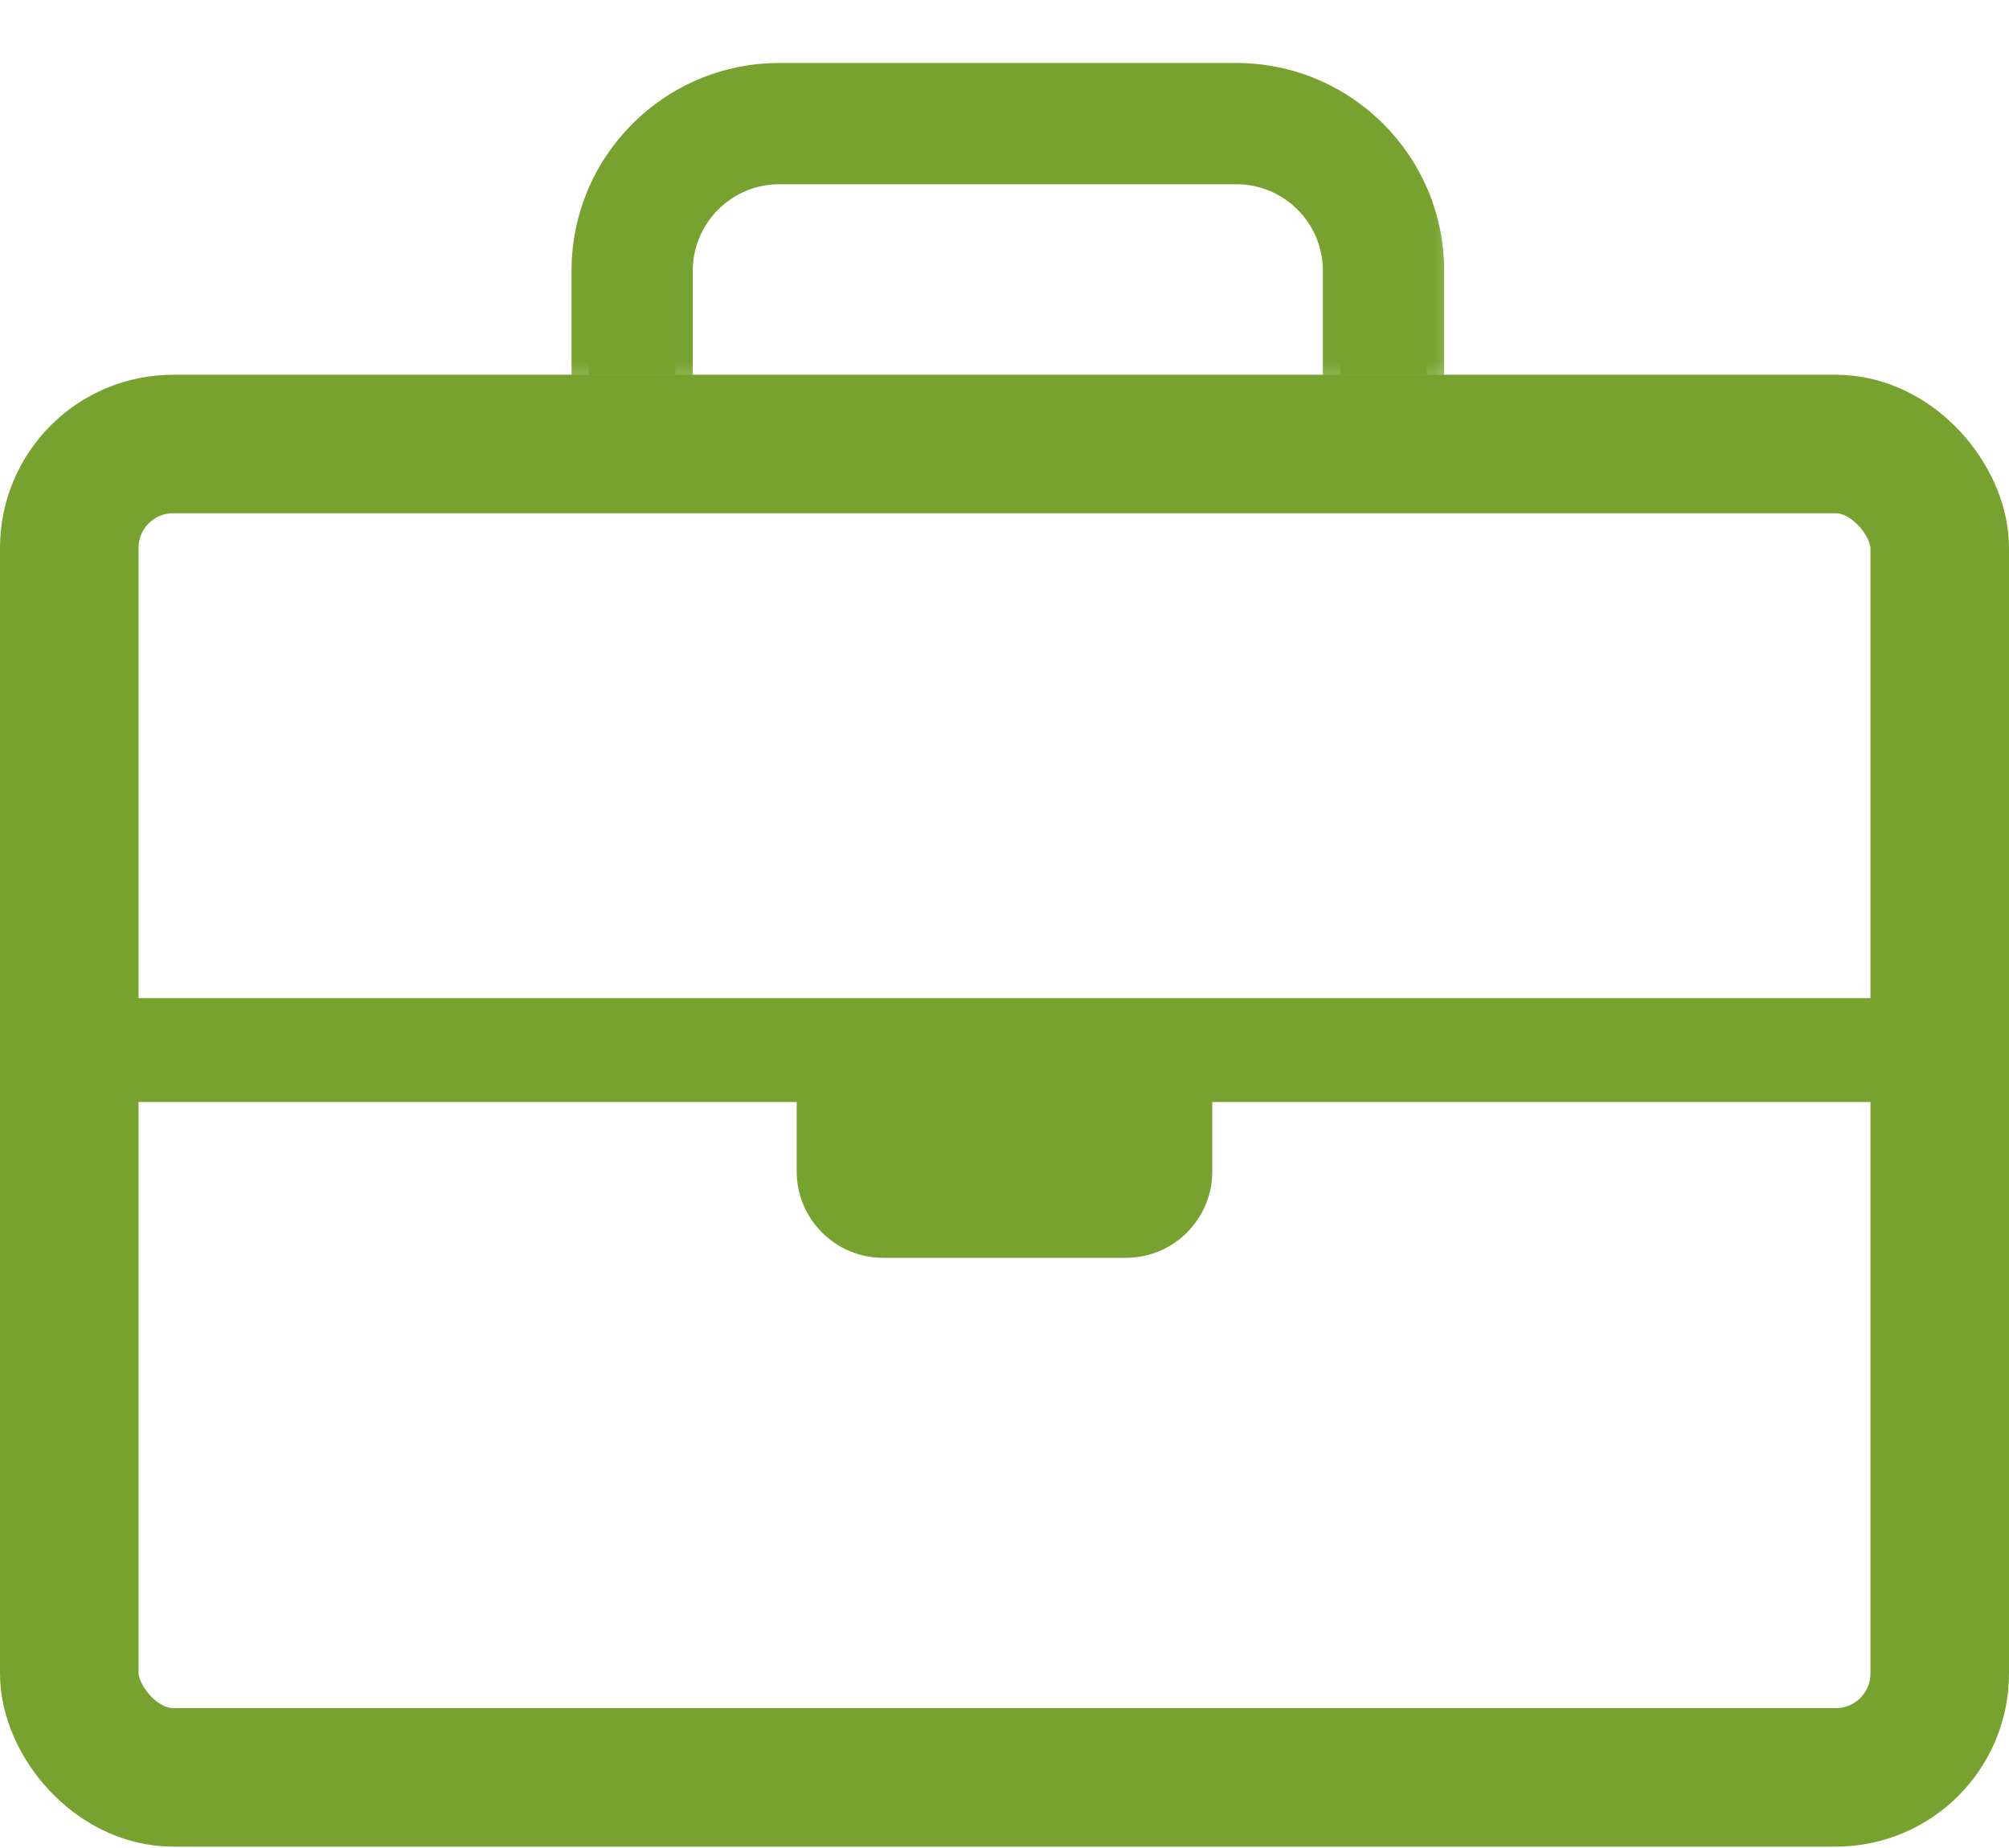
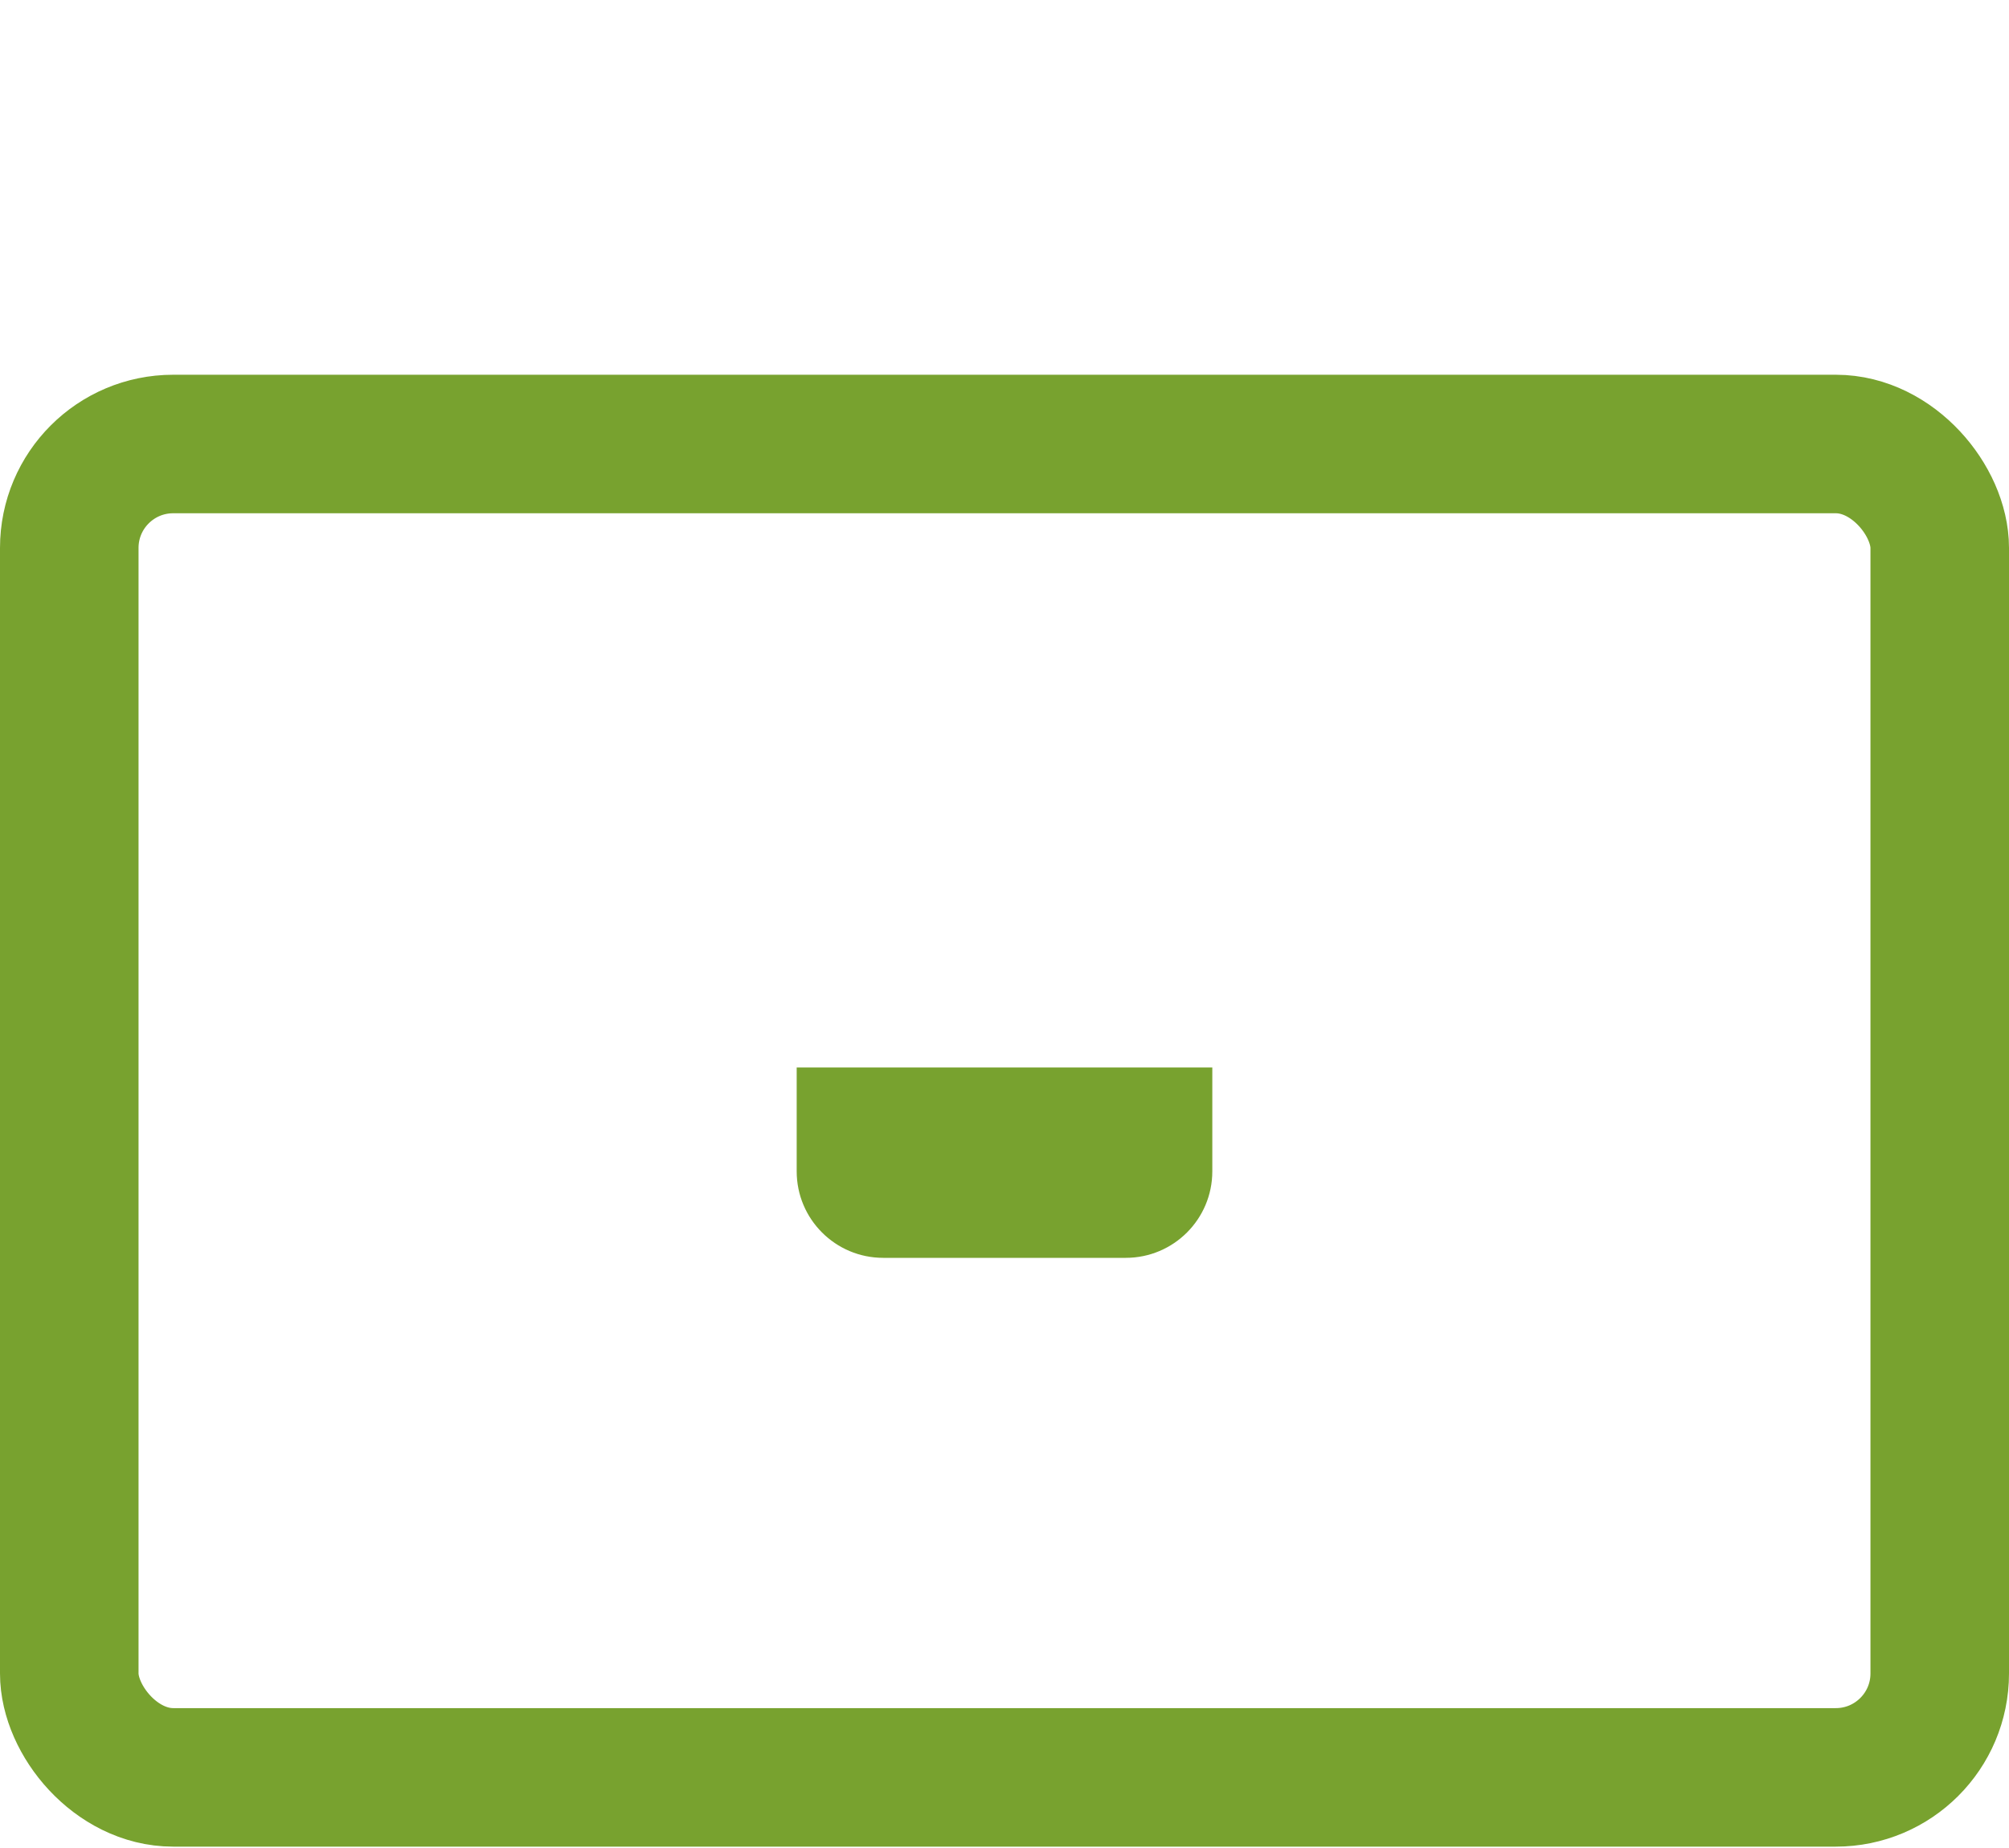
<svg xmlns="http://www.w3.org/2000/svg" width="25" height="23" viewBox="0 0 25 23" fill="none">
  <rect x="0.862" y="5.526" width="23.276" height="16.595" rx="1.293" stroke="#78A22F" stroke-width="1.724" />
-   <line x1="25" y1="13.069" x2="7.62939e-06" y2="13.069" stroke="#78A22F" stroke-width="1.293" />
  <mask id="path-3-outside-1_169_140" maskUnits="userSpaceOnUse" x="6.328" y="0" width="12" height="5" fill="black">
-     <rect fill="white" x="6.328" width="12" height="5" />
    <path fill-rule="evenodd" clip-rule="evenodd" d="M9.698 2.078H15.385C16.099 2.078 16.678 2.657 16.678 3.371V4.664H17.755V3.371C17.755 2.061 16.694 1 15.385 1H9.698C8.389 1 7.328 2.061 7.328 3.371V4.664H8.405V3.371C8.405 2.657 8.984 2.078 9.698 2.078Z" />
  </mask>
-   <path fill-rule="evenodd" clip-rule="evenodd" d="M9.698 2.078H15.385C16.099 2.078 16.678 2.657 16.678 3.371V4.664H17.755V3.371C17.755 2.061 16.694 1 15.385 1H9.698C8.389 1 7.328 2.061 7.328 3.371V4.664H8.405V3.371C8.405 2.657 8.984 2.078 9.698 2.078Z" fill="#78A22F" />
-   <path d="M16.678 4.664H16.462V4.879H16.678V4.664ZM17.755 4.664V4.879H17.971V4.664H17.755ZM7.328 4.664H7.112V4.879H7.328V4.664ZM8.405 4.664V4.879H8.621V4.664H8.405ZM15.385 1.862H9.698V2.293H15.385V1.862ZM16.893 3.371C16.893 2.538 16.218 1.862 15.385 1.862V2.293C15.98 2.293 16.462 2.776 16.462 3.371H16.893ZM16.893 4.664V3.371H16.462V4.664H16.893ZM16.678 4.879H17.755V4.448H16.678V4.879ZM17.971 4.664V3.371H17.54V4.664H17.971ZM17.971 3.371C17.971 1.942 16.813 0.784 15.385 0.784V1.216C16.575 1.216 17.54 2.18 17.54 3.371H17.971ZM15.385 0.784H9.698V1.216H15.385V0.784ZM9.698 0.784C8.27 0.784 7.112 1.942 7.112 3.371H7.543C7.543 2.18 8.508 1.216 9.698 1.216V0.784ZM7.112 3.371V4.664H7.543V3.371H7.112ZM7.328 4.879H8.405V4.448H7.328V4.879ZM8.19 3.371V4.664H8.621V3.371H8.19ZM9.698 1.862C8.865 1.862 8.19 2.538 8.19 3.371H8.621C8.621 2.776 9.103 2.293 9.698 2.293V1.862Z" fill="#78A22F" mask="url(#path-3-outside-1_169_140)" />
  <path d="M9.914 13.285H15.086V14.578C15.086 15.173 14.604 15.655 14.009 15.655H10.991C10.396 15.655 9.914 15.173 9.914 14.578V13.285Z" fill="#78A22F" />
</svg>